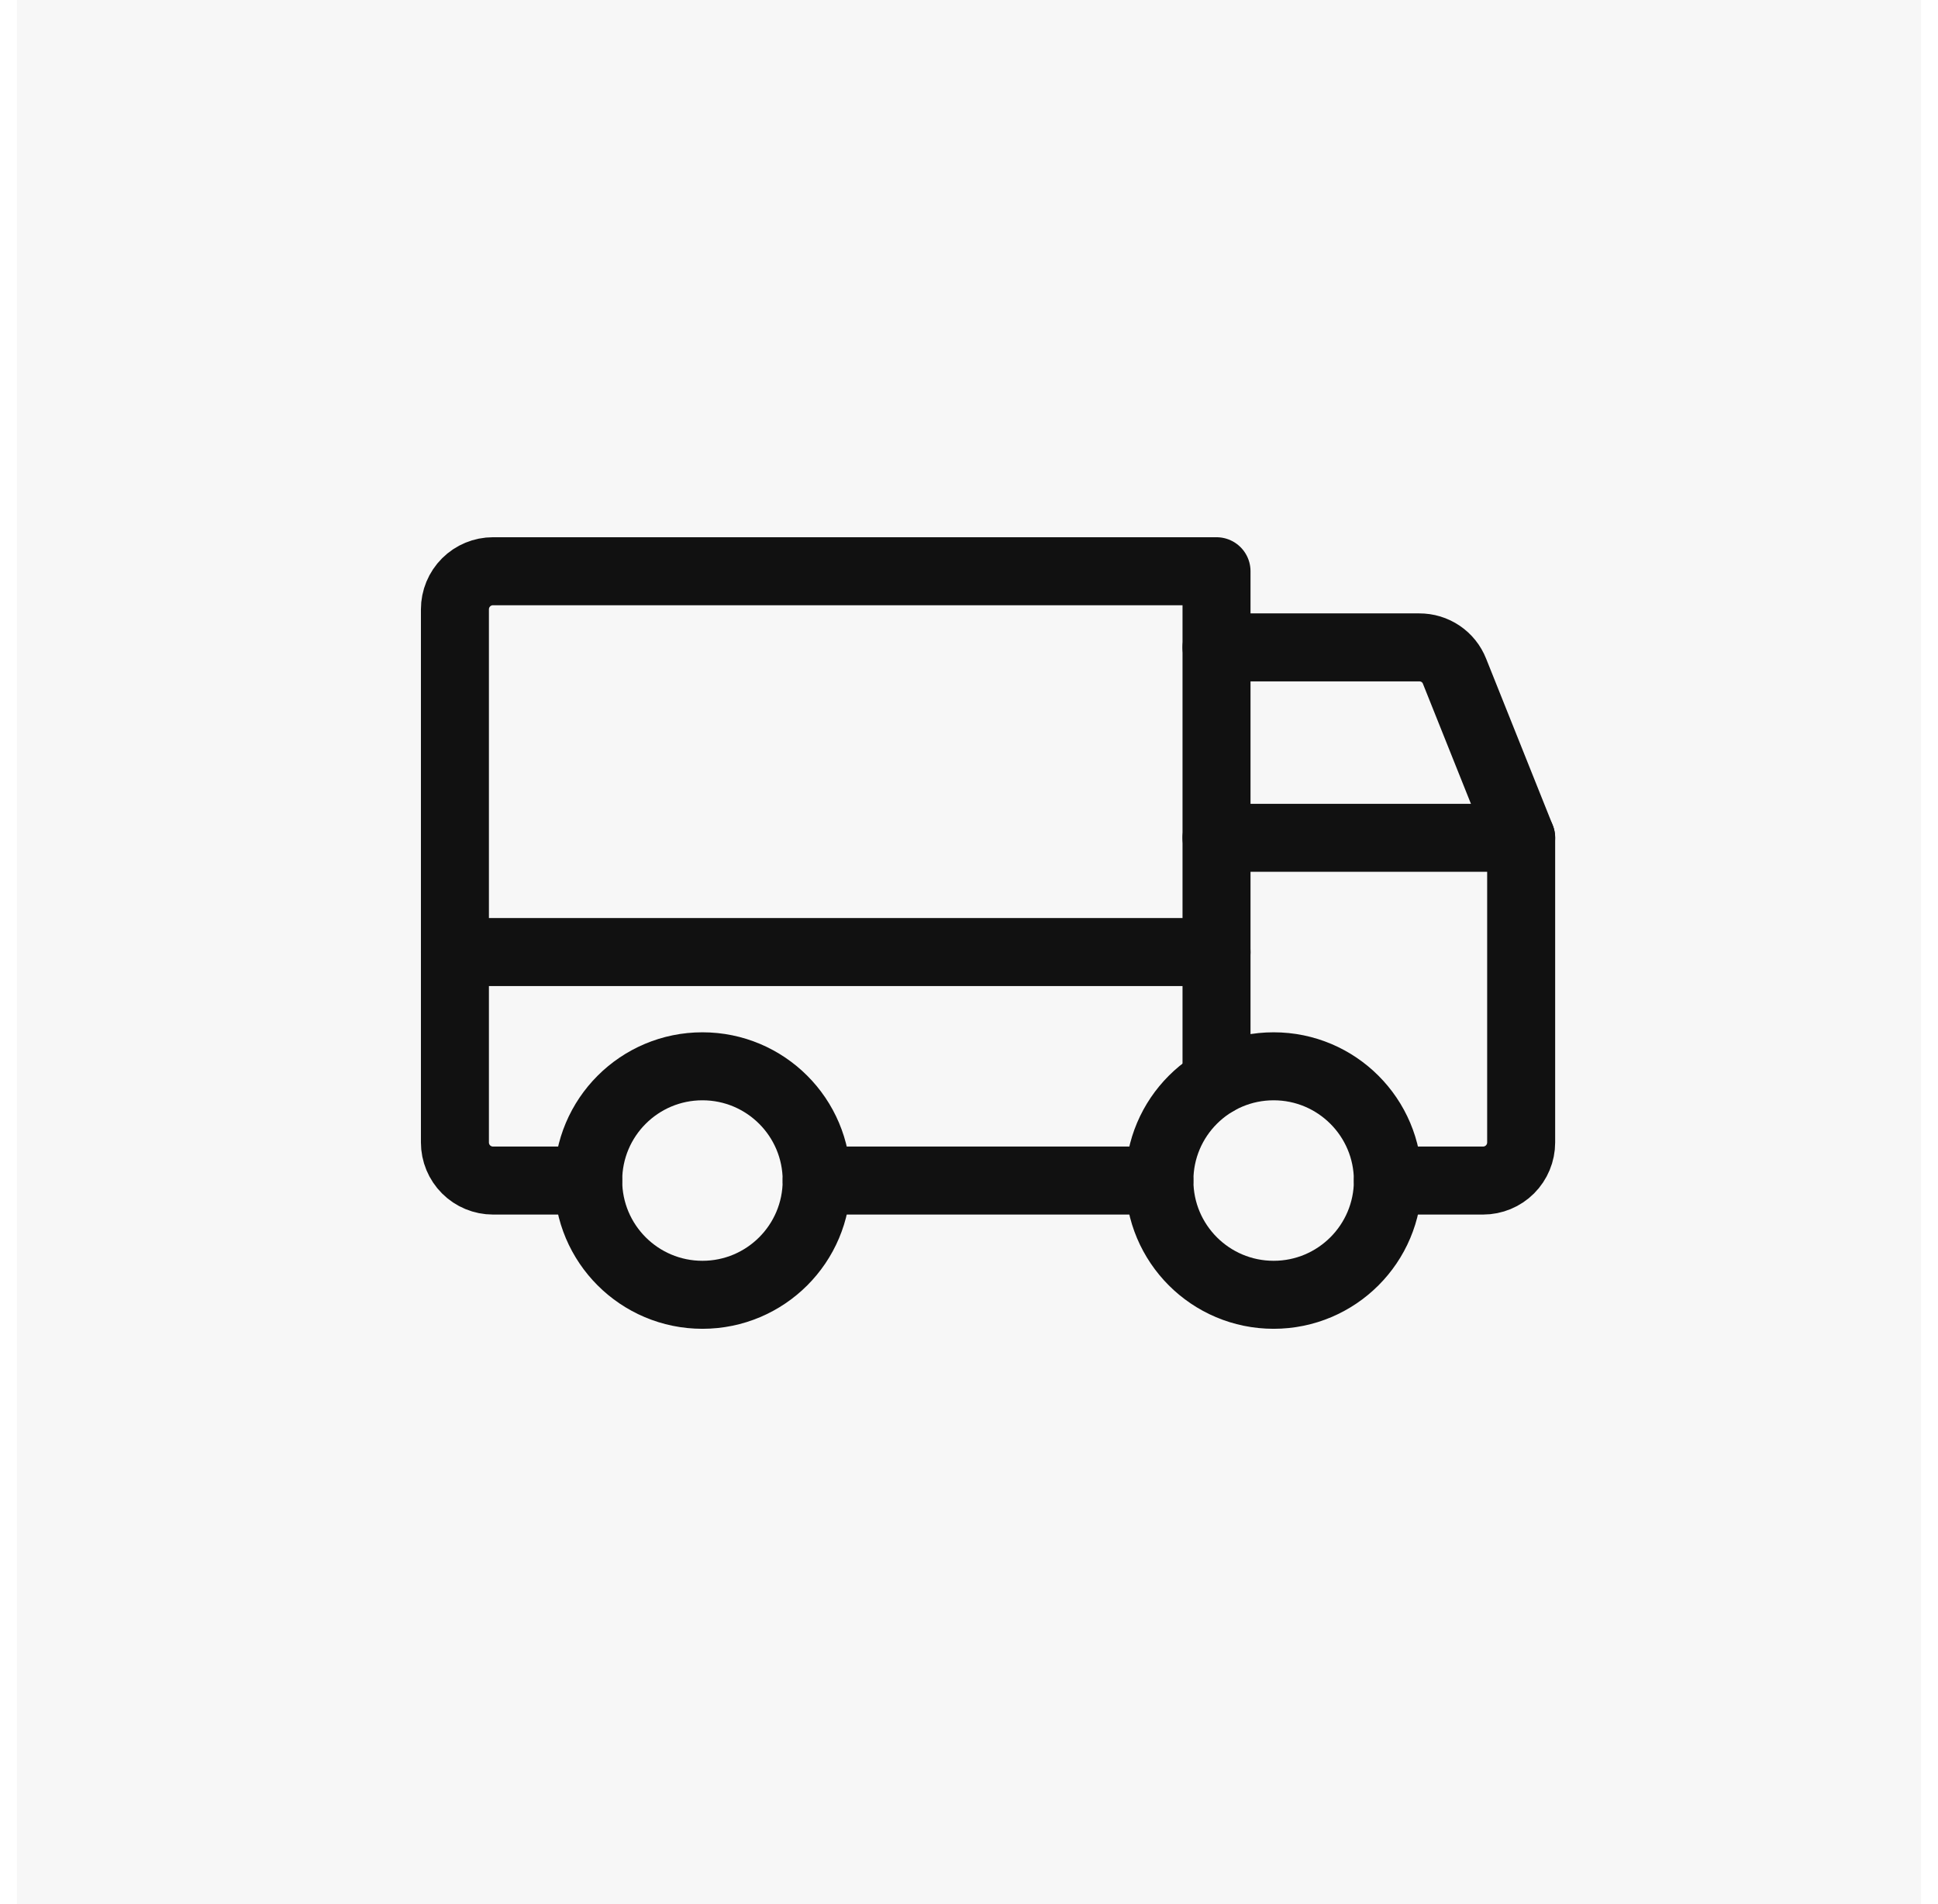
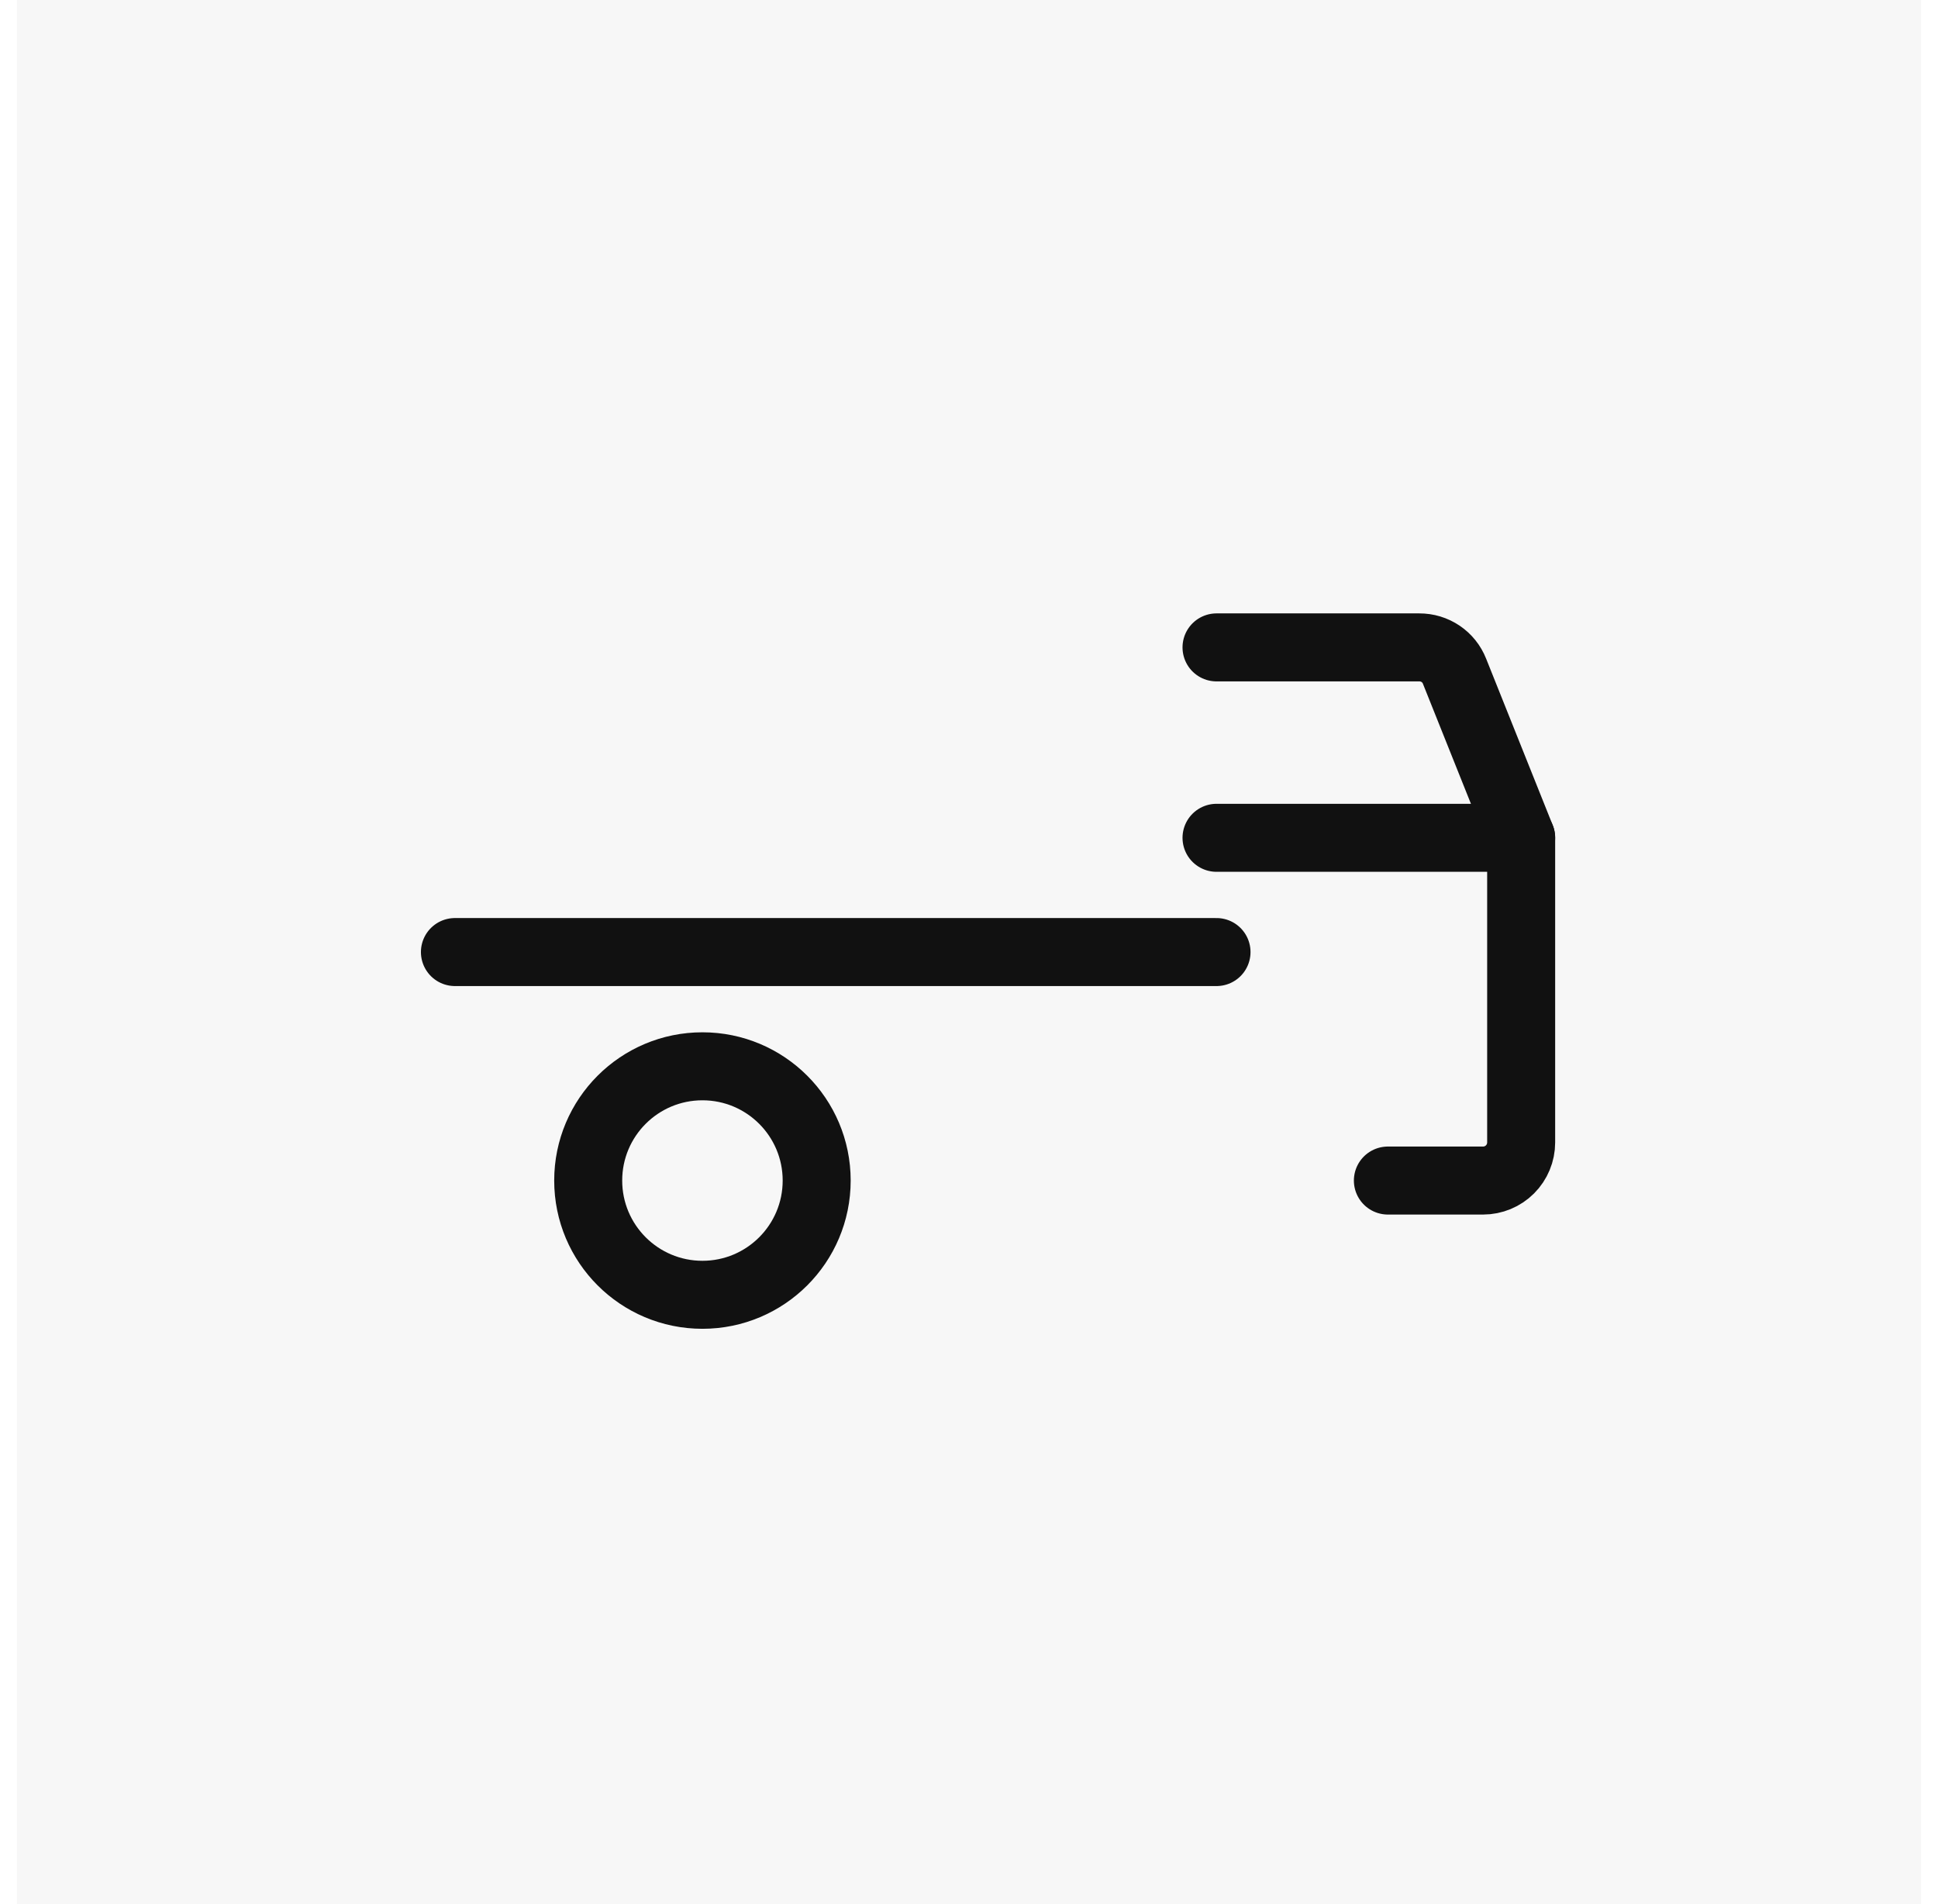
<svg xmlns="http://www.w3.org/2000/svg" fill="none" viewBox="0 0 57 56" height="56" width="57">
  <g id="Frame 3">
    <rect fill-opacity="0.1" fill="#AAAAAA" transform="translate(0.5)" height="56" width="56" />
    <g id="Group 1">
      <path stroke-linejoin="round" stroke-linecap="round" stroke-width="2" stroke="#111111" d="M35.78 19.04H41.744C41.967 19.039 42.186 19.105 42.371 19.23C42.556 19.355 42.698 19.532 42.78 19.74L44.74 24.64" id="Vector" />
      <path stroke-linejoin="round" stroke-linecap="round" stroke-width="2" stroke="#111111" d="M13.38 28H35.78" id="Vector_2" />
-       <path stroke-miterlimit="10" stroke-width="2" stroke="#111111" d="M37.46 38.08C39.315 38.08 40.82 36.576 40.82 34.72C40.82 32.864 39.315 31.36 37.46 31.36C35.604 31.36 34.1 32.864 34.1 34.72C34.1 36.576 35.604 38.08 37.46 38.08Z" id="Vector_3" />
      <path stroke-miterlimit="10" stroke-width="2" stroke="#111111" d="M20.66 38.08C22.515 38.08 24.02 36.576 24.02 34.72C24.02 32.864 22.515 31.36 20.66 31.36C18.804 31.36 17.3 32.864 17.3 34.72C17.3 36.576 18.804 38.08 20.66 38.08Z" id="Vector_4" />
-       <path stroke-linejoin="round" stroke-linecap="round" stroke-width="2" stroke="#111111" d="M34.099 34.72H24.02" id="Vector_5" />
-       <path stroke-linejoin="round" stroke-linecap="round" stroke-width="2" stroke="#111111" d="M17.3 34.72H14.5C14.203 34.72 13.918 34.602 13.708 34.392C13.498 34.182 13.38 33.897 13.38 33.6V17.92C13.38 17.623 13.498 17.338 13.708 17.128C13.918 16.918 14.203 16.8 14.5 16.8H35.78V31.808" id="Vector_6" />
      <path stroke-linejoin="round" stroke-linecap="round" stroke-width="2" stroke="#111111" d="M35.78 24.64H44.74V33.6C44.74 33.897 44.622 34.182 44.412 34.392C44.202 34.602 43.917 34.72 43.62 34.72H40.82" id="Vector_7" />
    </g>
  </g>
</svg>